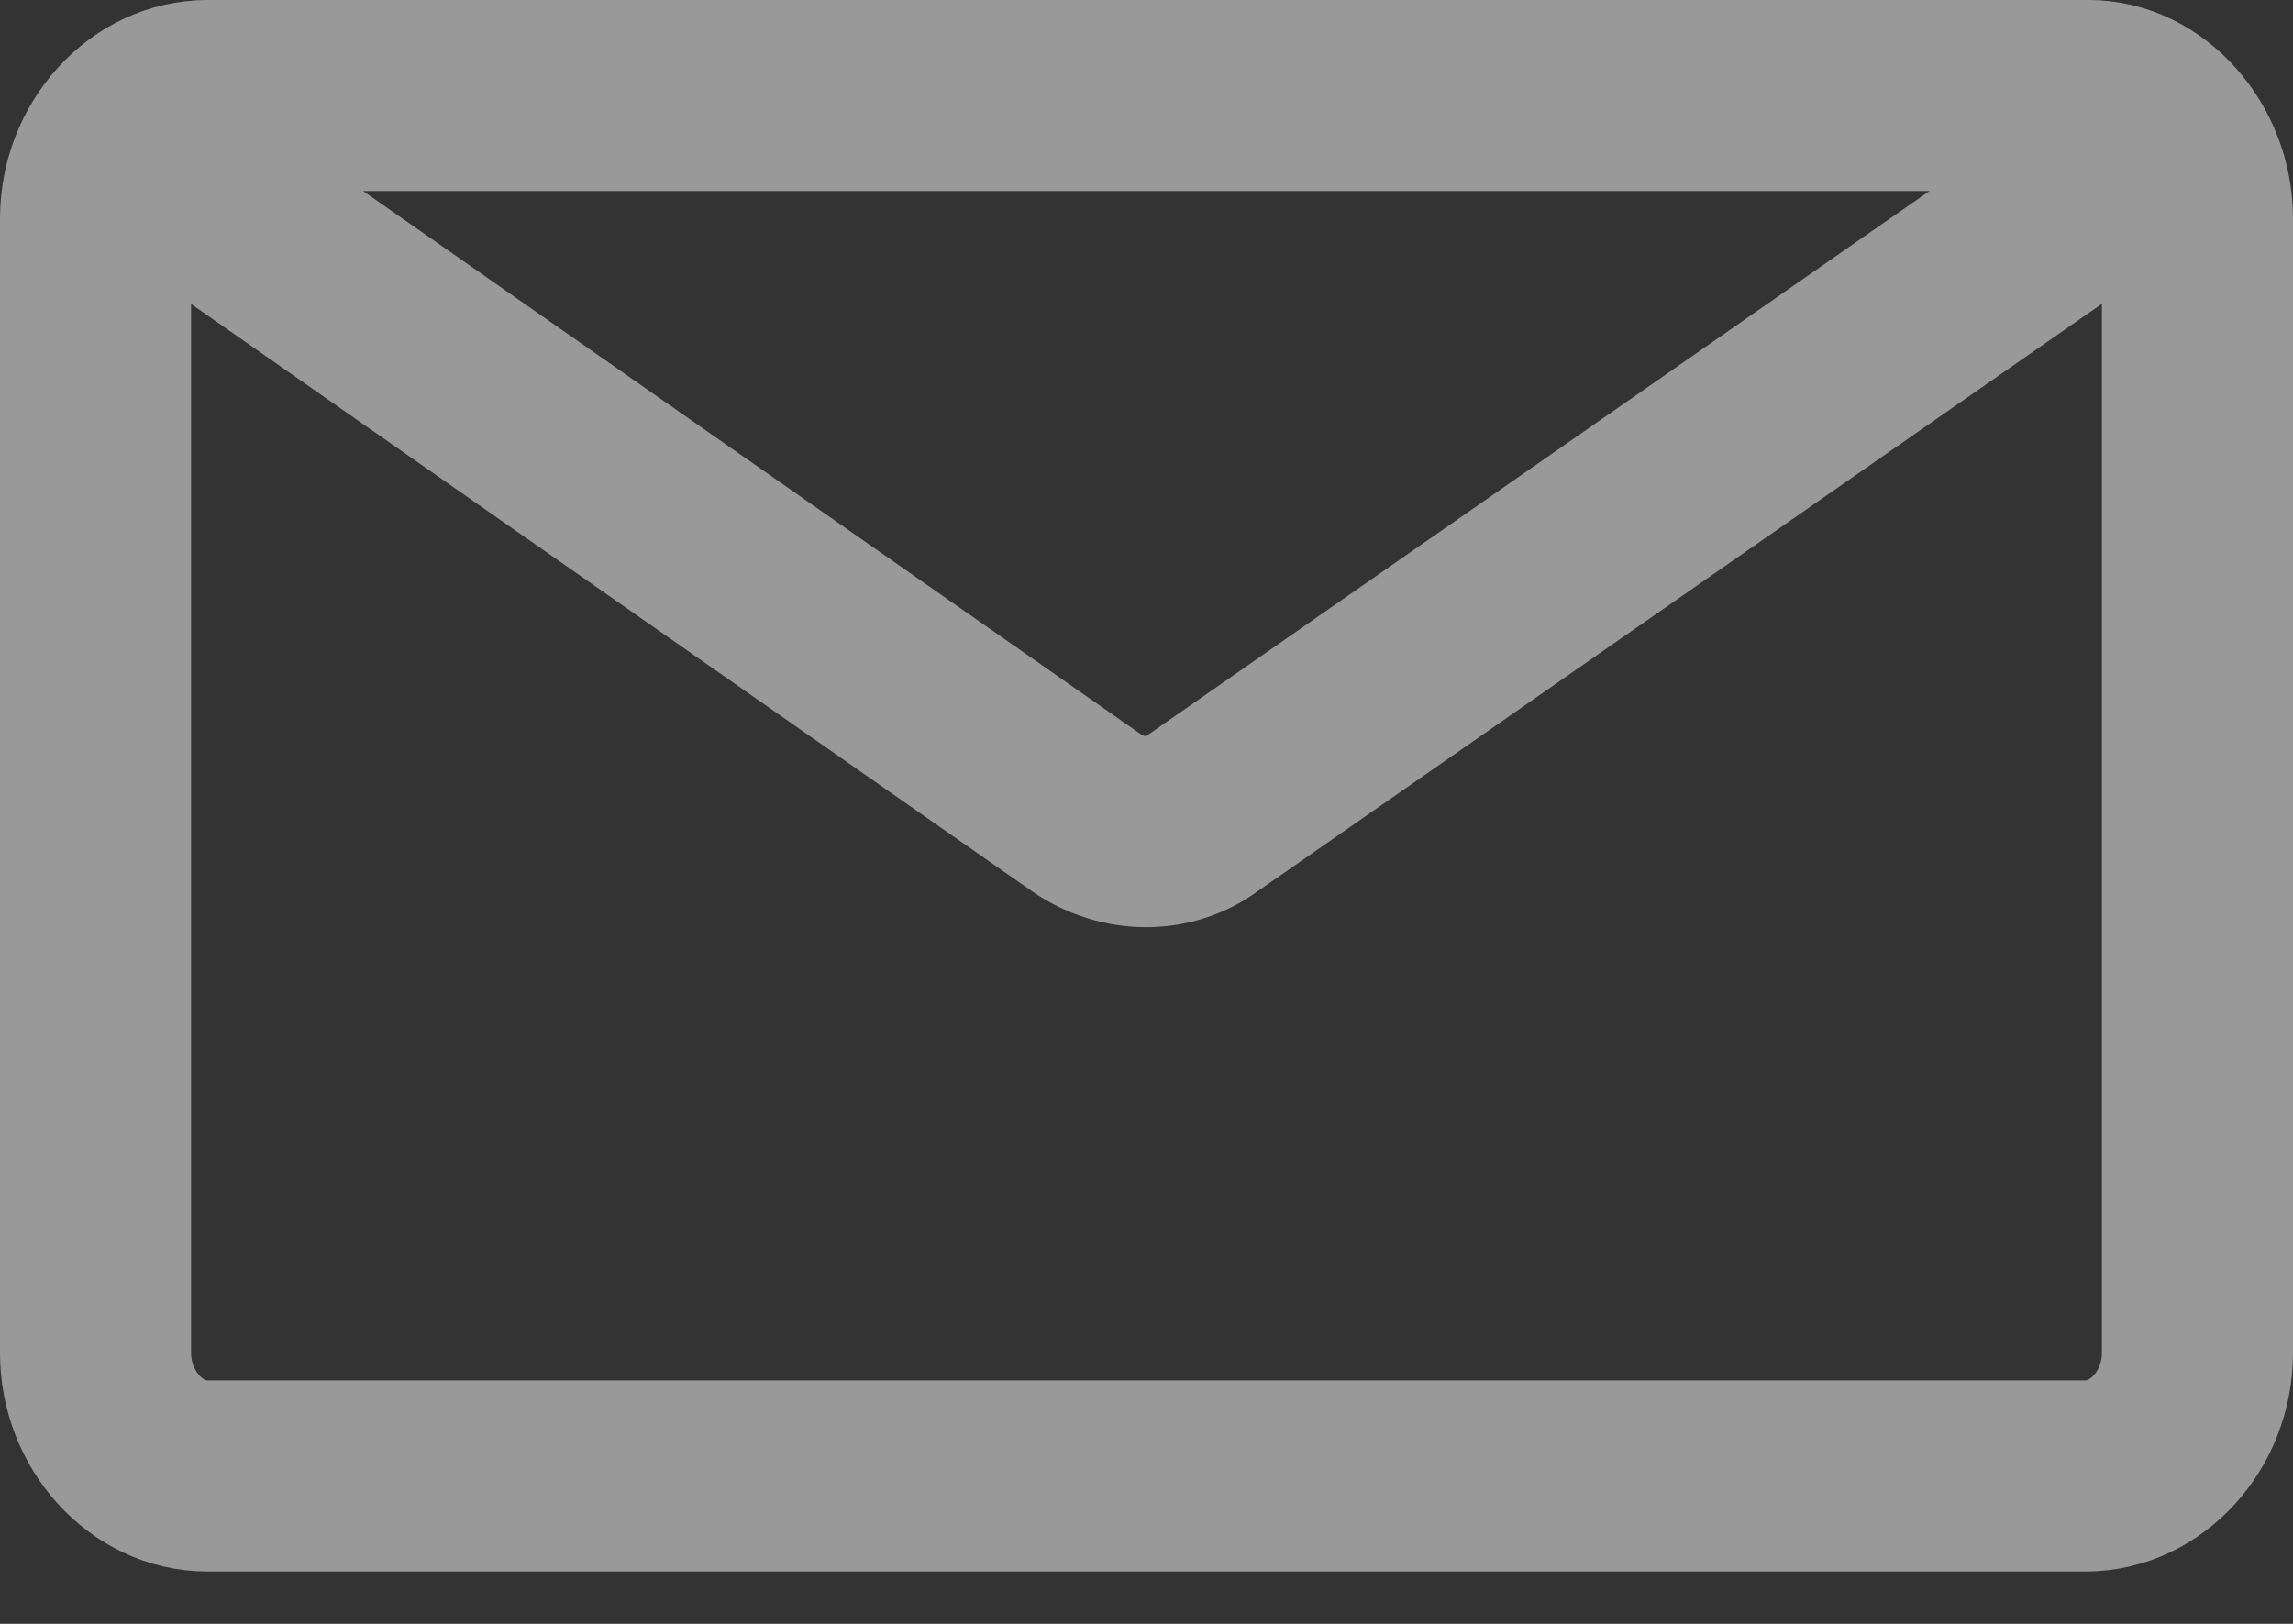
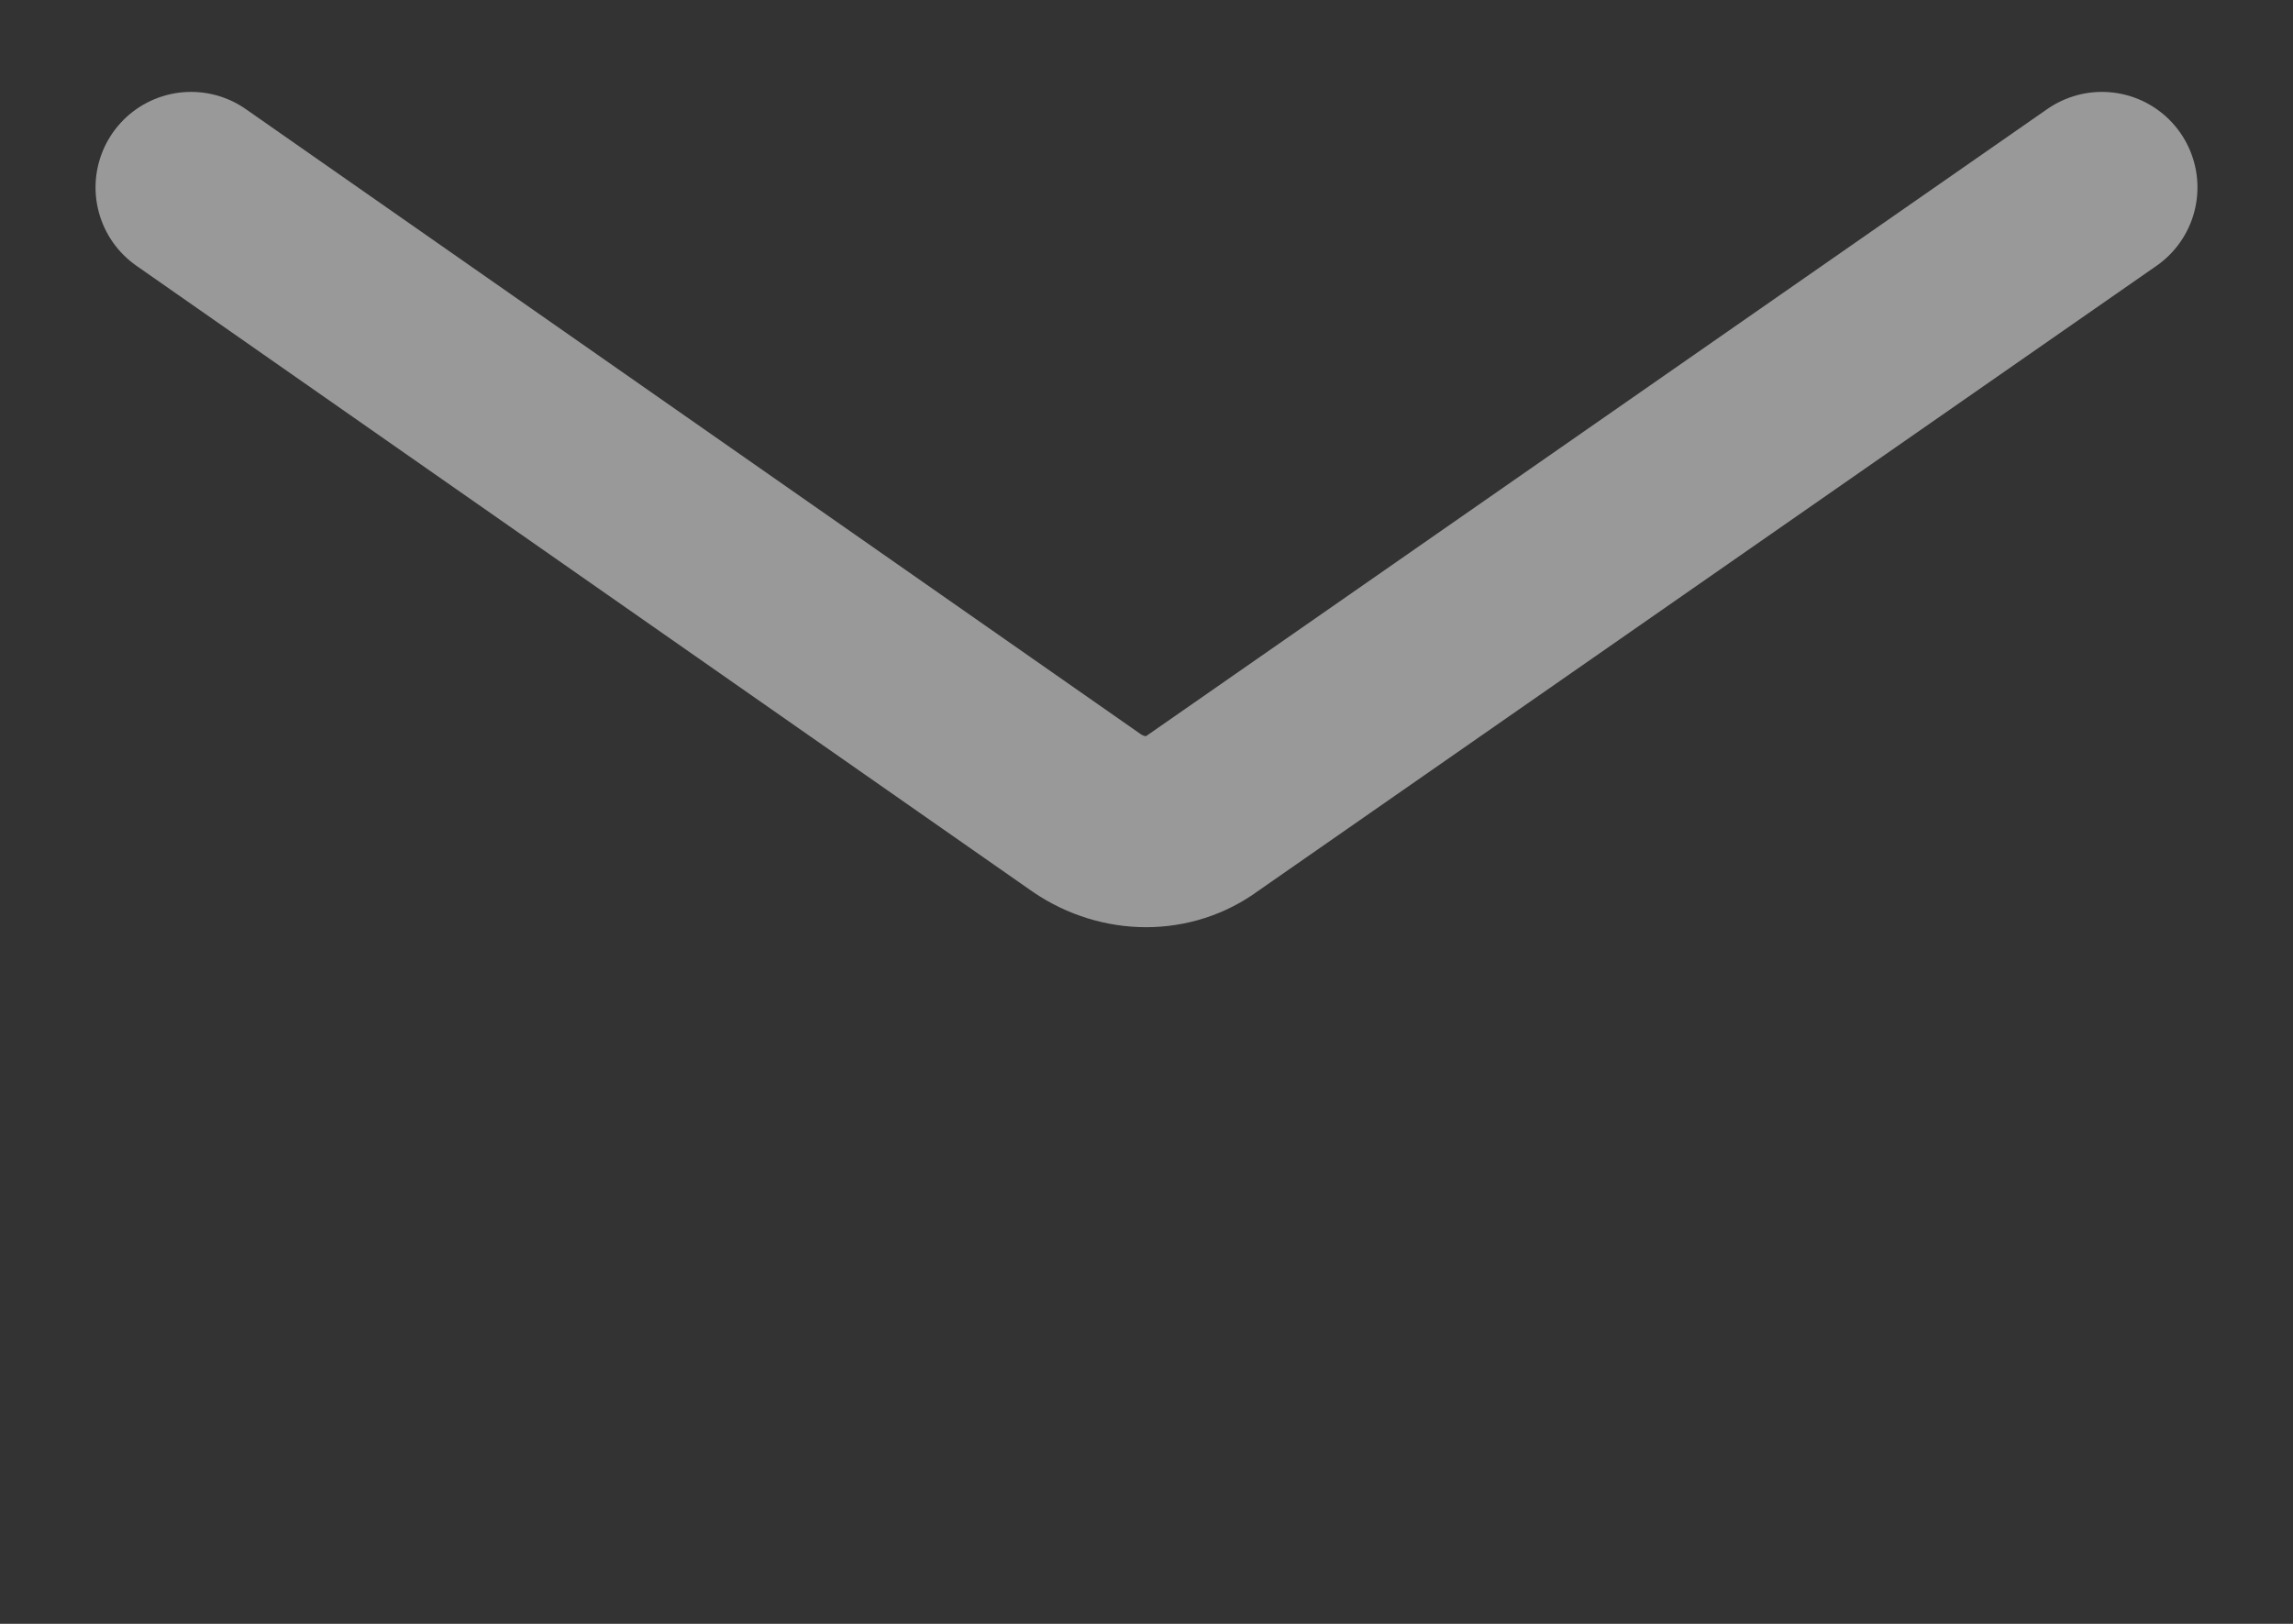
<svg xmlns="http://www.w3.org/2000/svg" width="24" height="17" viewBox="0 0 24 17" fill="none">
  <rect x="0" y="0" width="24" height="17" fill="#333333" stroke="none" />
  <g opacity="0.5">
-     <path d="M23 3.344V14.163C23 14.866 22.468 15.452 21.829 15.452H2.171C1.532 15.452 1 14.866 1 14.163V2.289C1 1.586 1.532 1 2.171 1H21.864C22.468 1 23 1.586 23 2.289V3.344Z" stroke="white" stroke-width="2" stroke-miterlimit="10" stroke-linecap="round" />
    <path d="M2 1.962L11.379 8.514C11.759 8.771 12.241 8.771 12.586 8.514L22 1.962" stroke="white" stroke-width="2" stroke-miterlimit="10" stroke-linecap="round" />
  </g>
</svg>